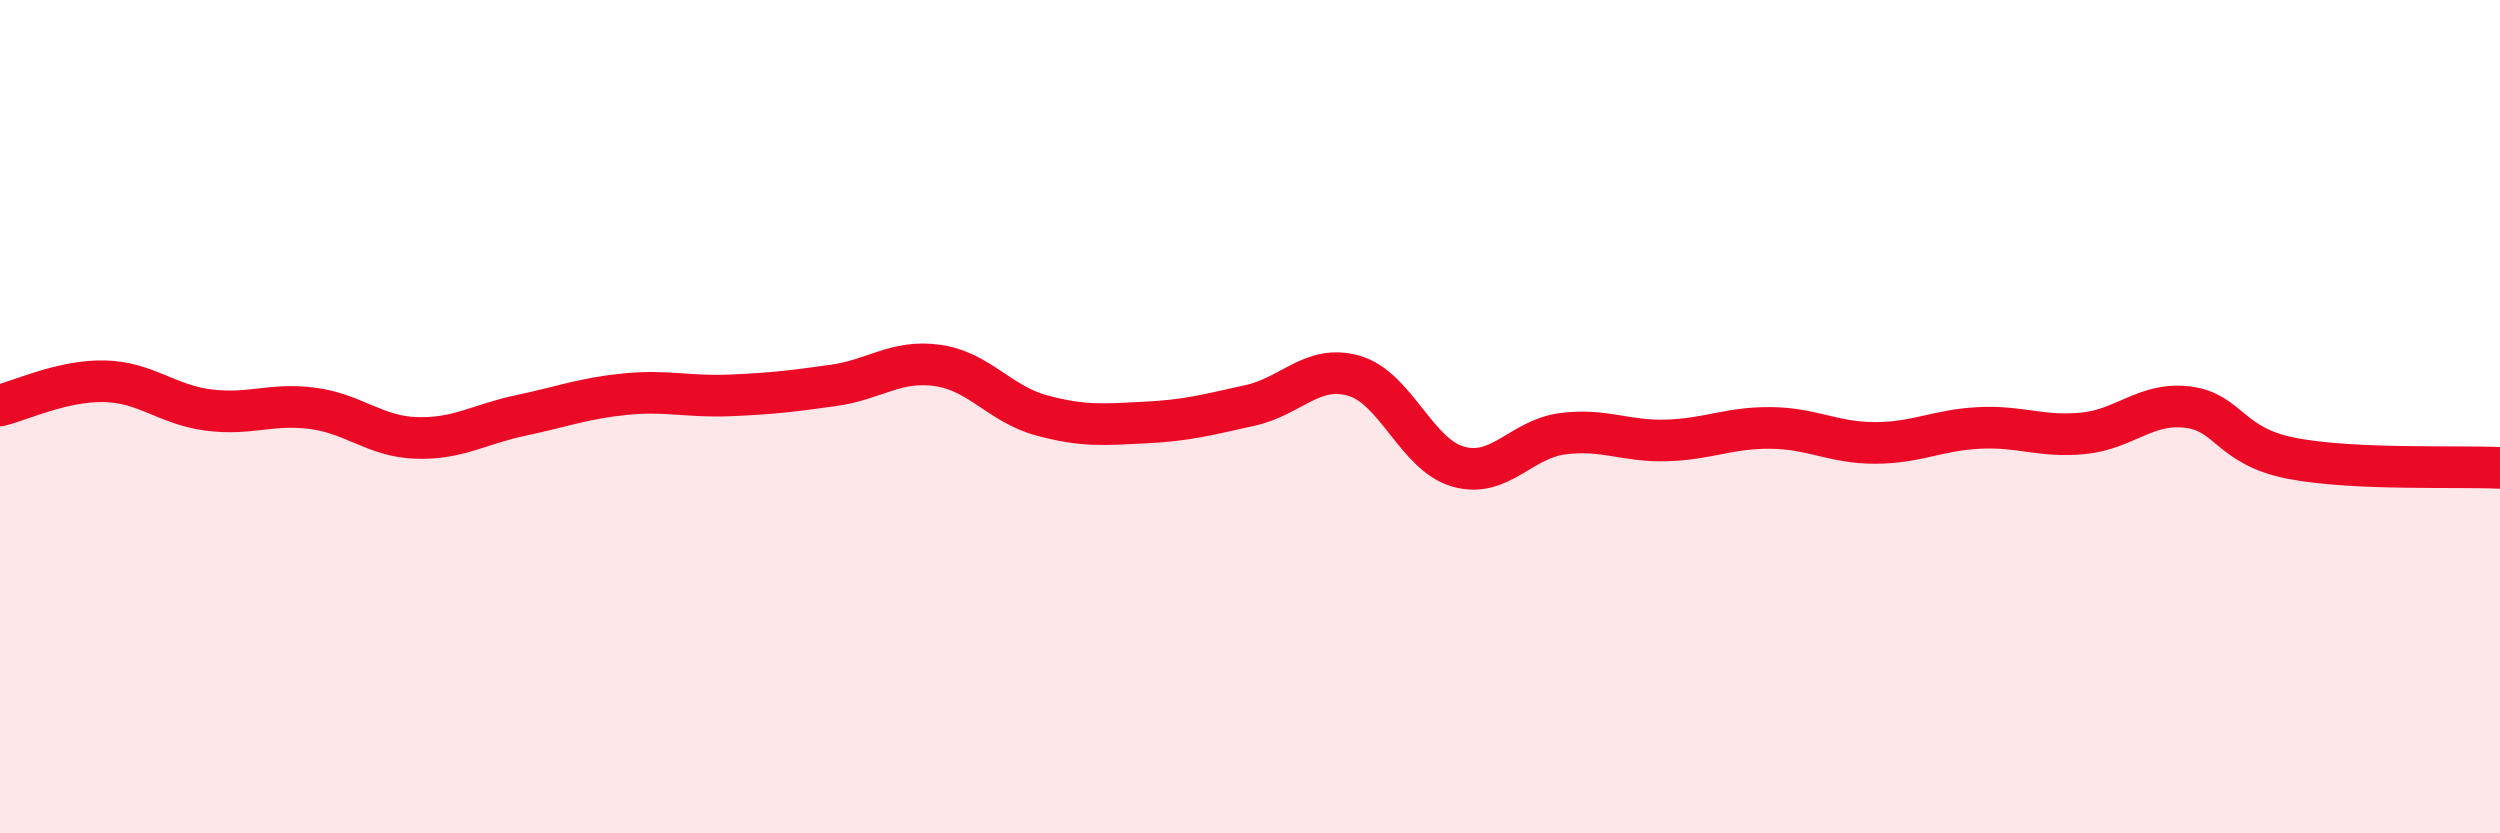
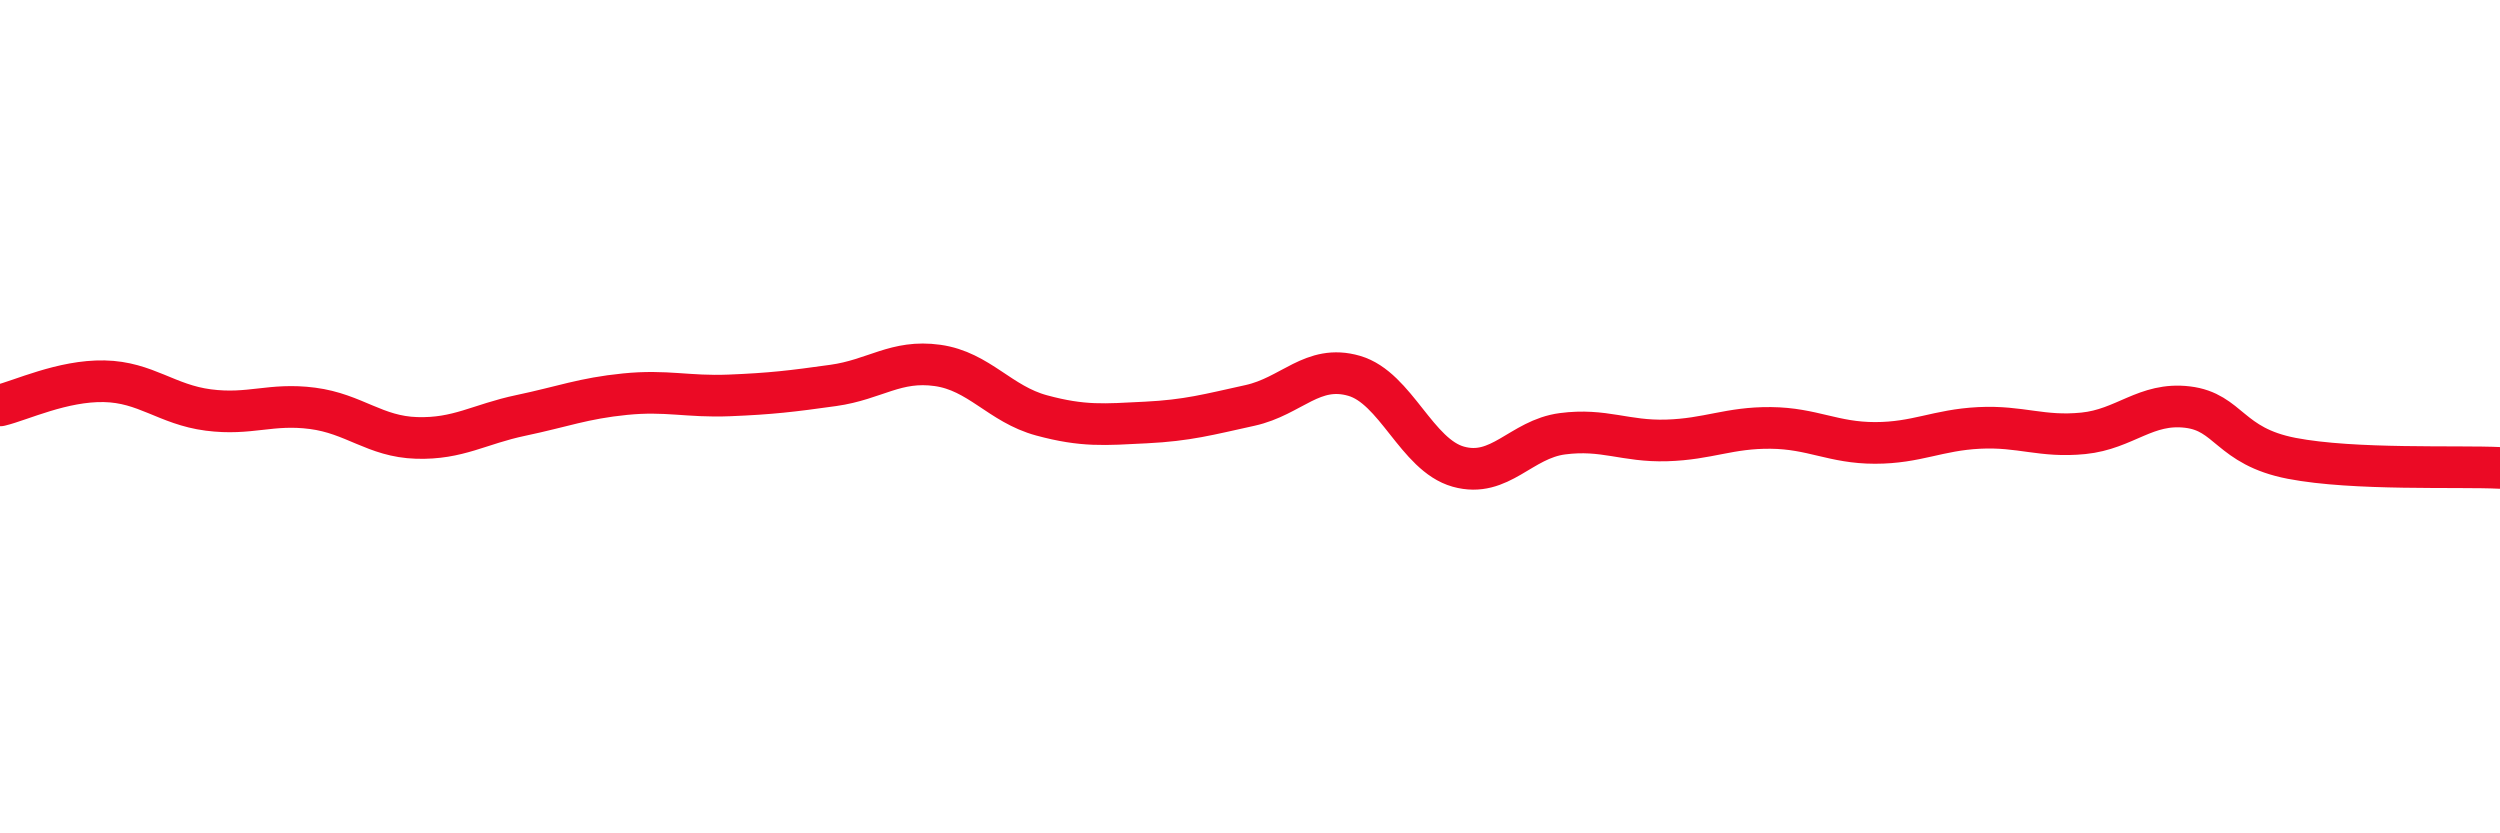
<svg xmlns="http://www.w3.org/2000/svg" width="60" height="20" viewBox="0 0 60 20">
-   <path d="M 0,9.73 C 0.5,9.61 1.5,9.13 2.5,9.15 C 3.5,9.17 4,9.71 5,9.84 C 6,9.97 6.5,9.67 7.5,9.8 C 8.5,9.93 9,10.48 10,10.51 C 11,10.54 11.5,10.18 12.5,9.97 C 13.5,9.76 14,9.56 15,9.46 C 16,9.36 16.5,9.53 17.5,9.49 C 18.5,9.45 19,9.39 20,9.25 C 21,9.11 21.5,8.63 22.5,8.77 C 23.5,8.91 24,9.7 25,9.97 C 26,10.24 26.5,10.19 27.5,10.14 C 28.5,10.09 29,9.95 30,9.73 C 31,9.51 31.5,8.73 32.5,9.02 C 33.5,9.31 34,10.92 35,11.2 C 36,11.48 36.5,10.54 37.5,10.41 C 38.5,10.28 39,10.6 40,10.57 C 41,10.54 41.5,10.26 42.5,10.27 C 43.5,10.28 44,10.63 45,10.63 C 46,10.63 46.5,10.32 47.5,10.27 C 48.5,10.22 49,10.5 50,10.4 C 51,10.3 51.5,9.65 52.5,9.77 C 53.5,9.89 53.5,10.71 55,11 C 56.5,11.29 59,11.18 60,11.23L60 20L0 20Z" fill="#EB0A25" opacity="0.1" stroke-linecap="round" stroke-linejoin="round" />
  <path d="M 0,9.73 C 0.5,9.61 1.5,9.13 2.5,9.15 C 3.5,9.17 4,9.71 5,9.84 C 6,9.97 6.5,9.67 7.5,9.8 C 8.5,9.93 9,10.48 10,10.51 C 11,10.54 11.5,10.18 12.5,9.97 C 13.5,9.76 14,9.56 15,9.46 C 16,9.36 16.5,9.53 17.5,9.49 C 18.5,9.45 19,9.39 20,9.25 C 21,9.11 21.5,8.63 22.5,8.77 C 23.5,8.91 24,9.7 25,9.97 C 26,10.24 26.5,10.19 27.5,10.14 C 28.5,10.09 29,9.95 30,9.73 C 31,9.51 31.5,8.73 32.5,9.02 C 33.5,9.31 34,10.92 35,11.2 C 36,11.48 36.5,10.54 37.5,10.41 C 38.5,10.28 39,10.6 40,10.57 C 41,10.54 41.5,10.26 42.5,10.27 C 43.5,10.28 44,10.63 45,10.63 C 46,10.63 46.5,10.32 47.5,10.27 C 48.5,10.22 49,10.5 50,10.4 C 51,10.3 51.5,9.65 52.5,9.77 C 53.5,9.89 53.5,10.71 55,11 C 56.5,11.29 59,11.18 60,11.23" stroke="#EB0A25" stroke-width="1" fill="none" stroke-linecap="round" stroke-linejoin="round" />
</svg>